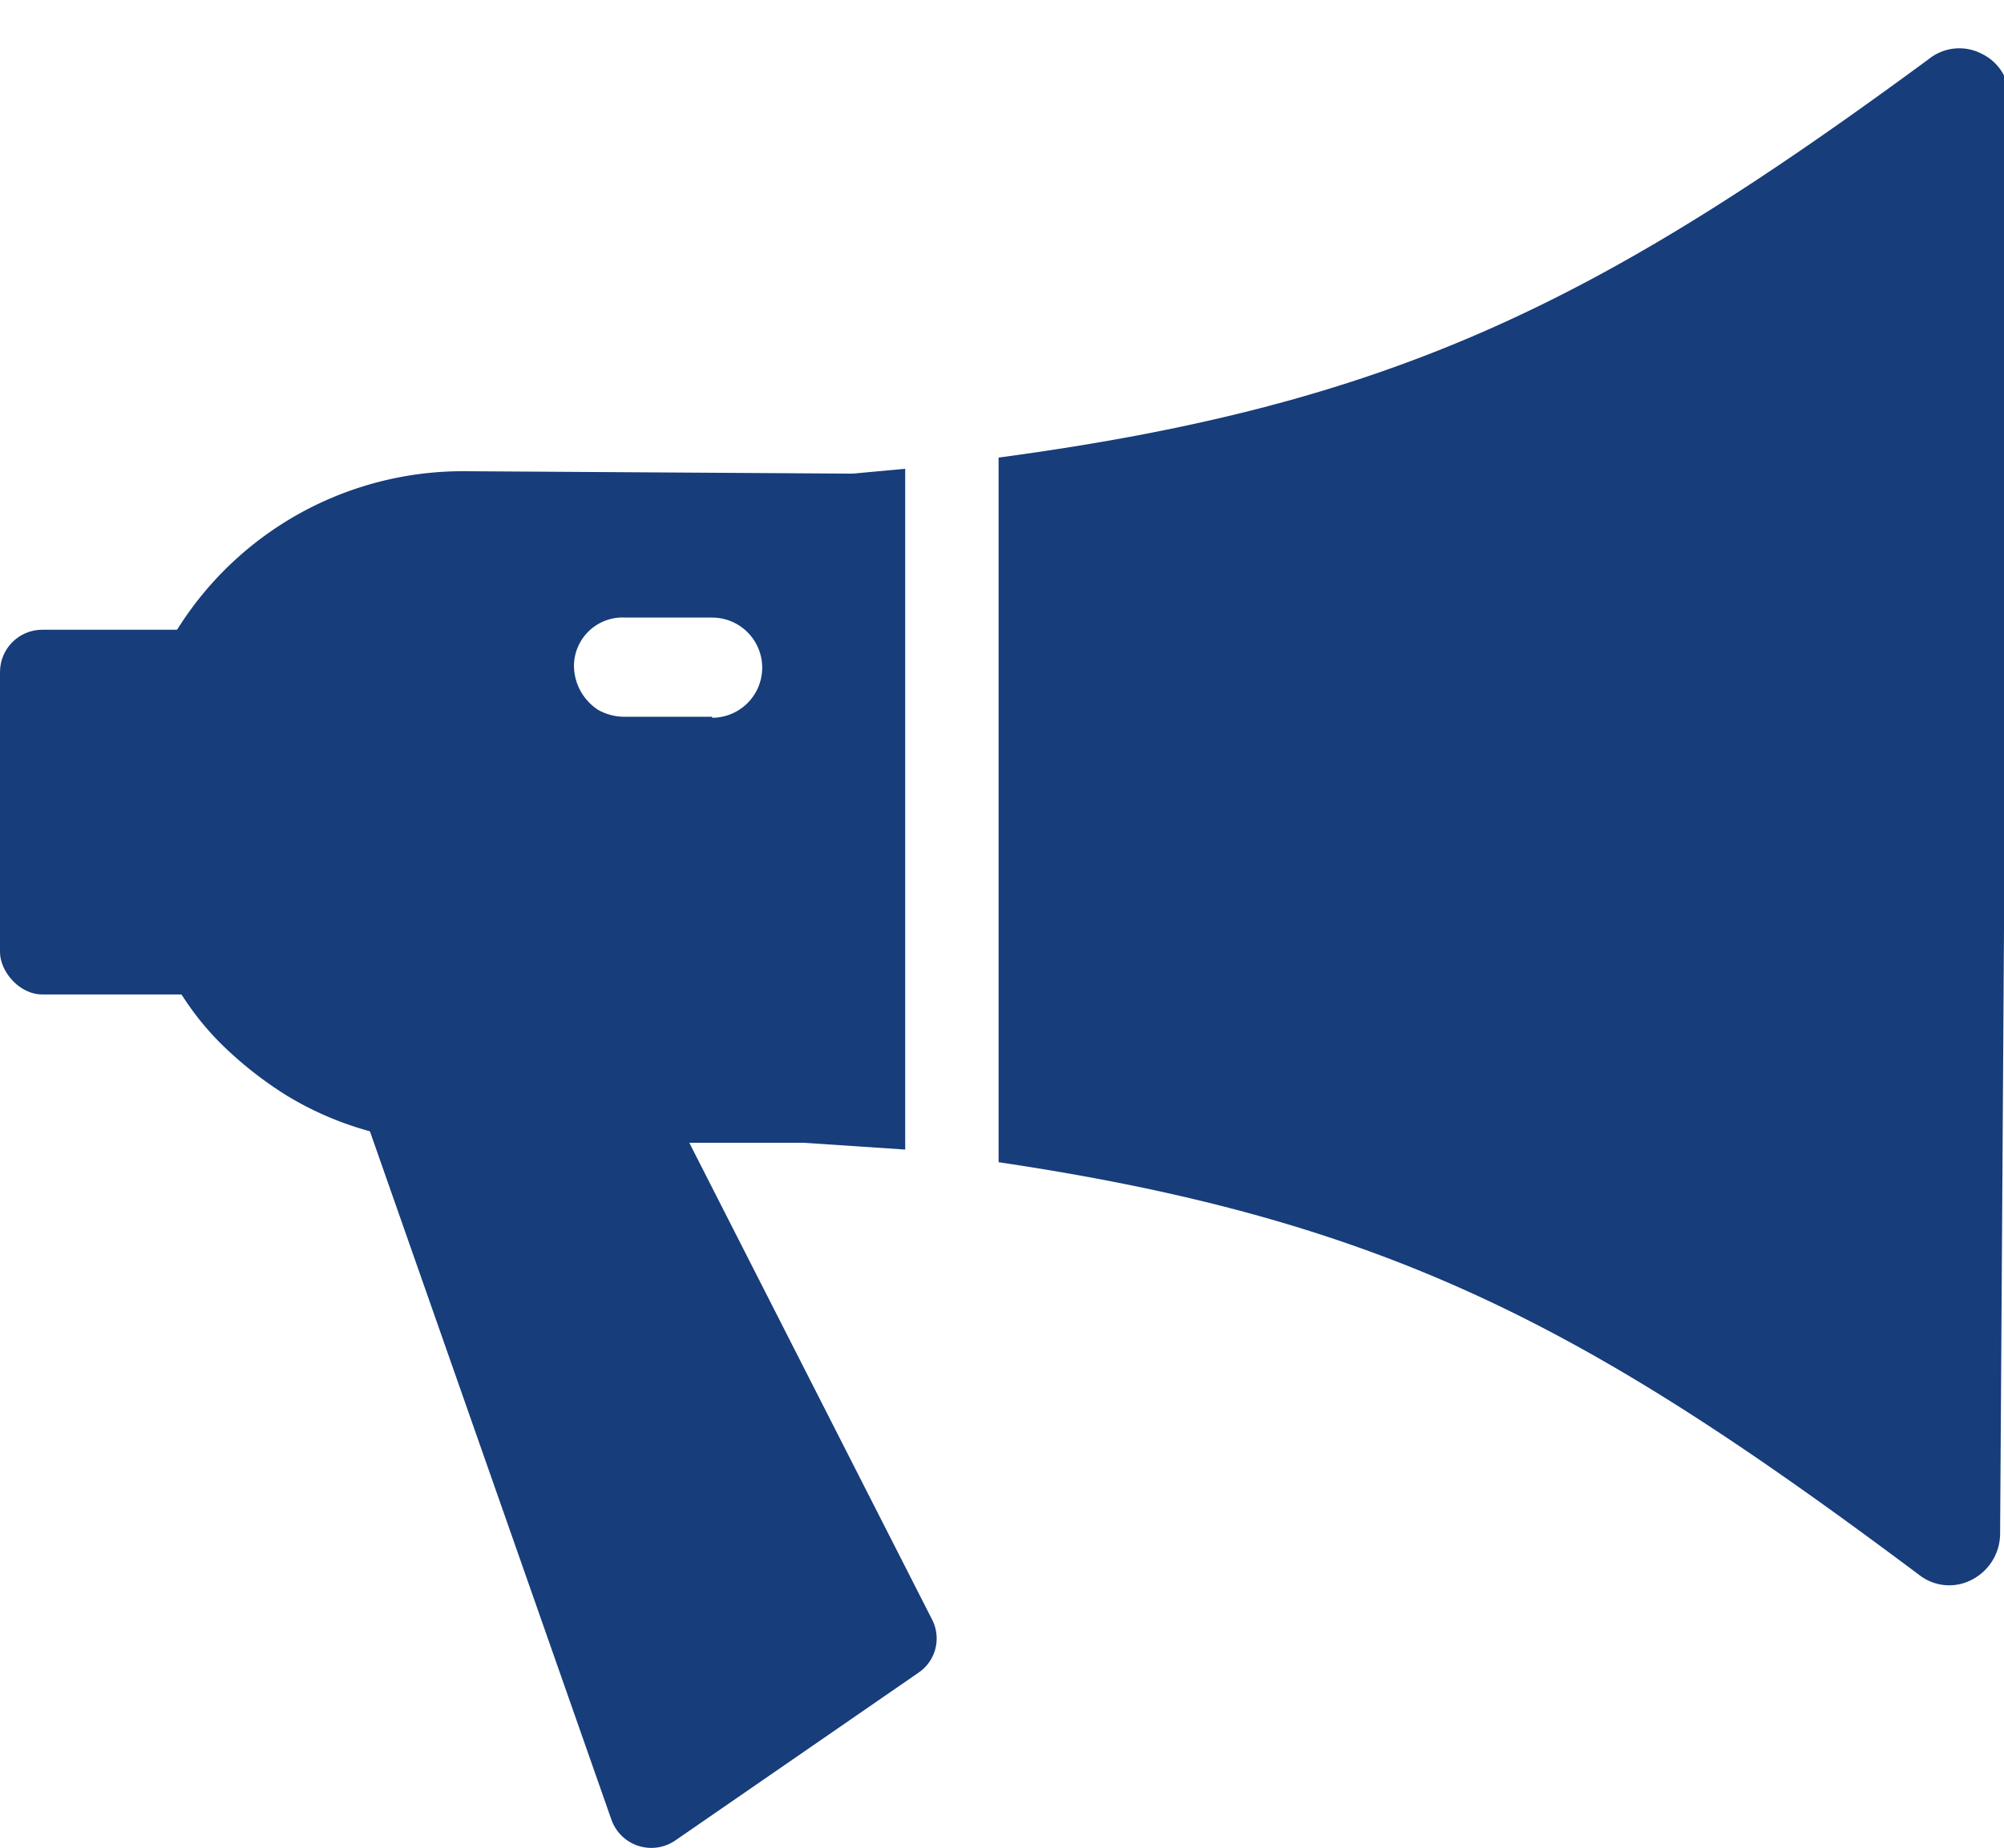
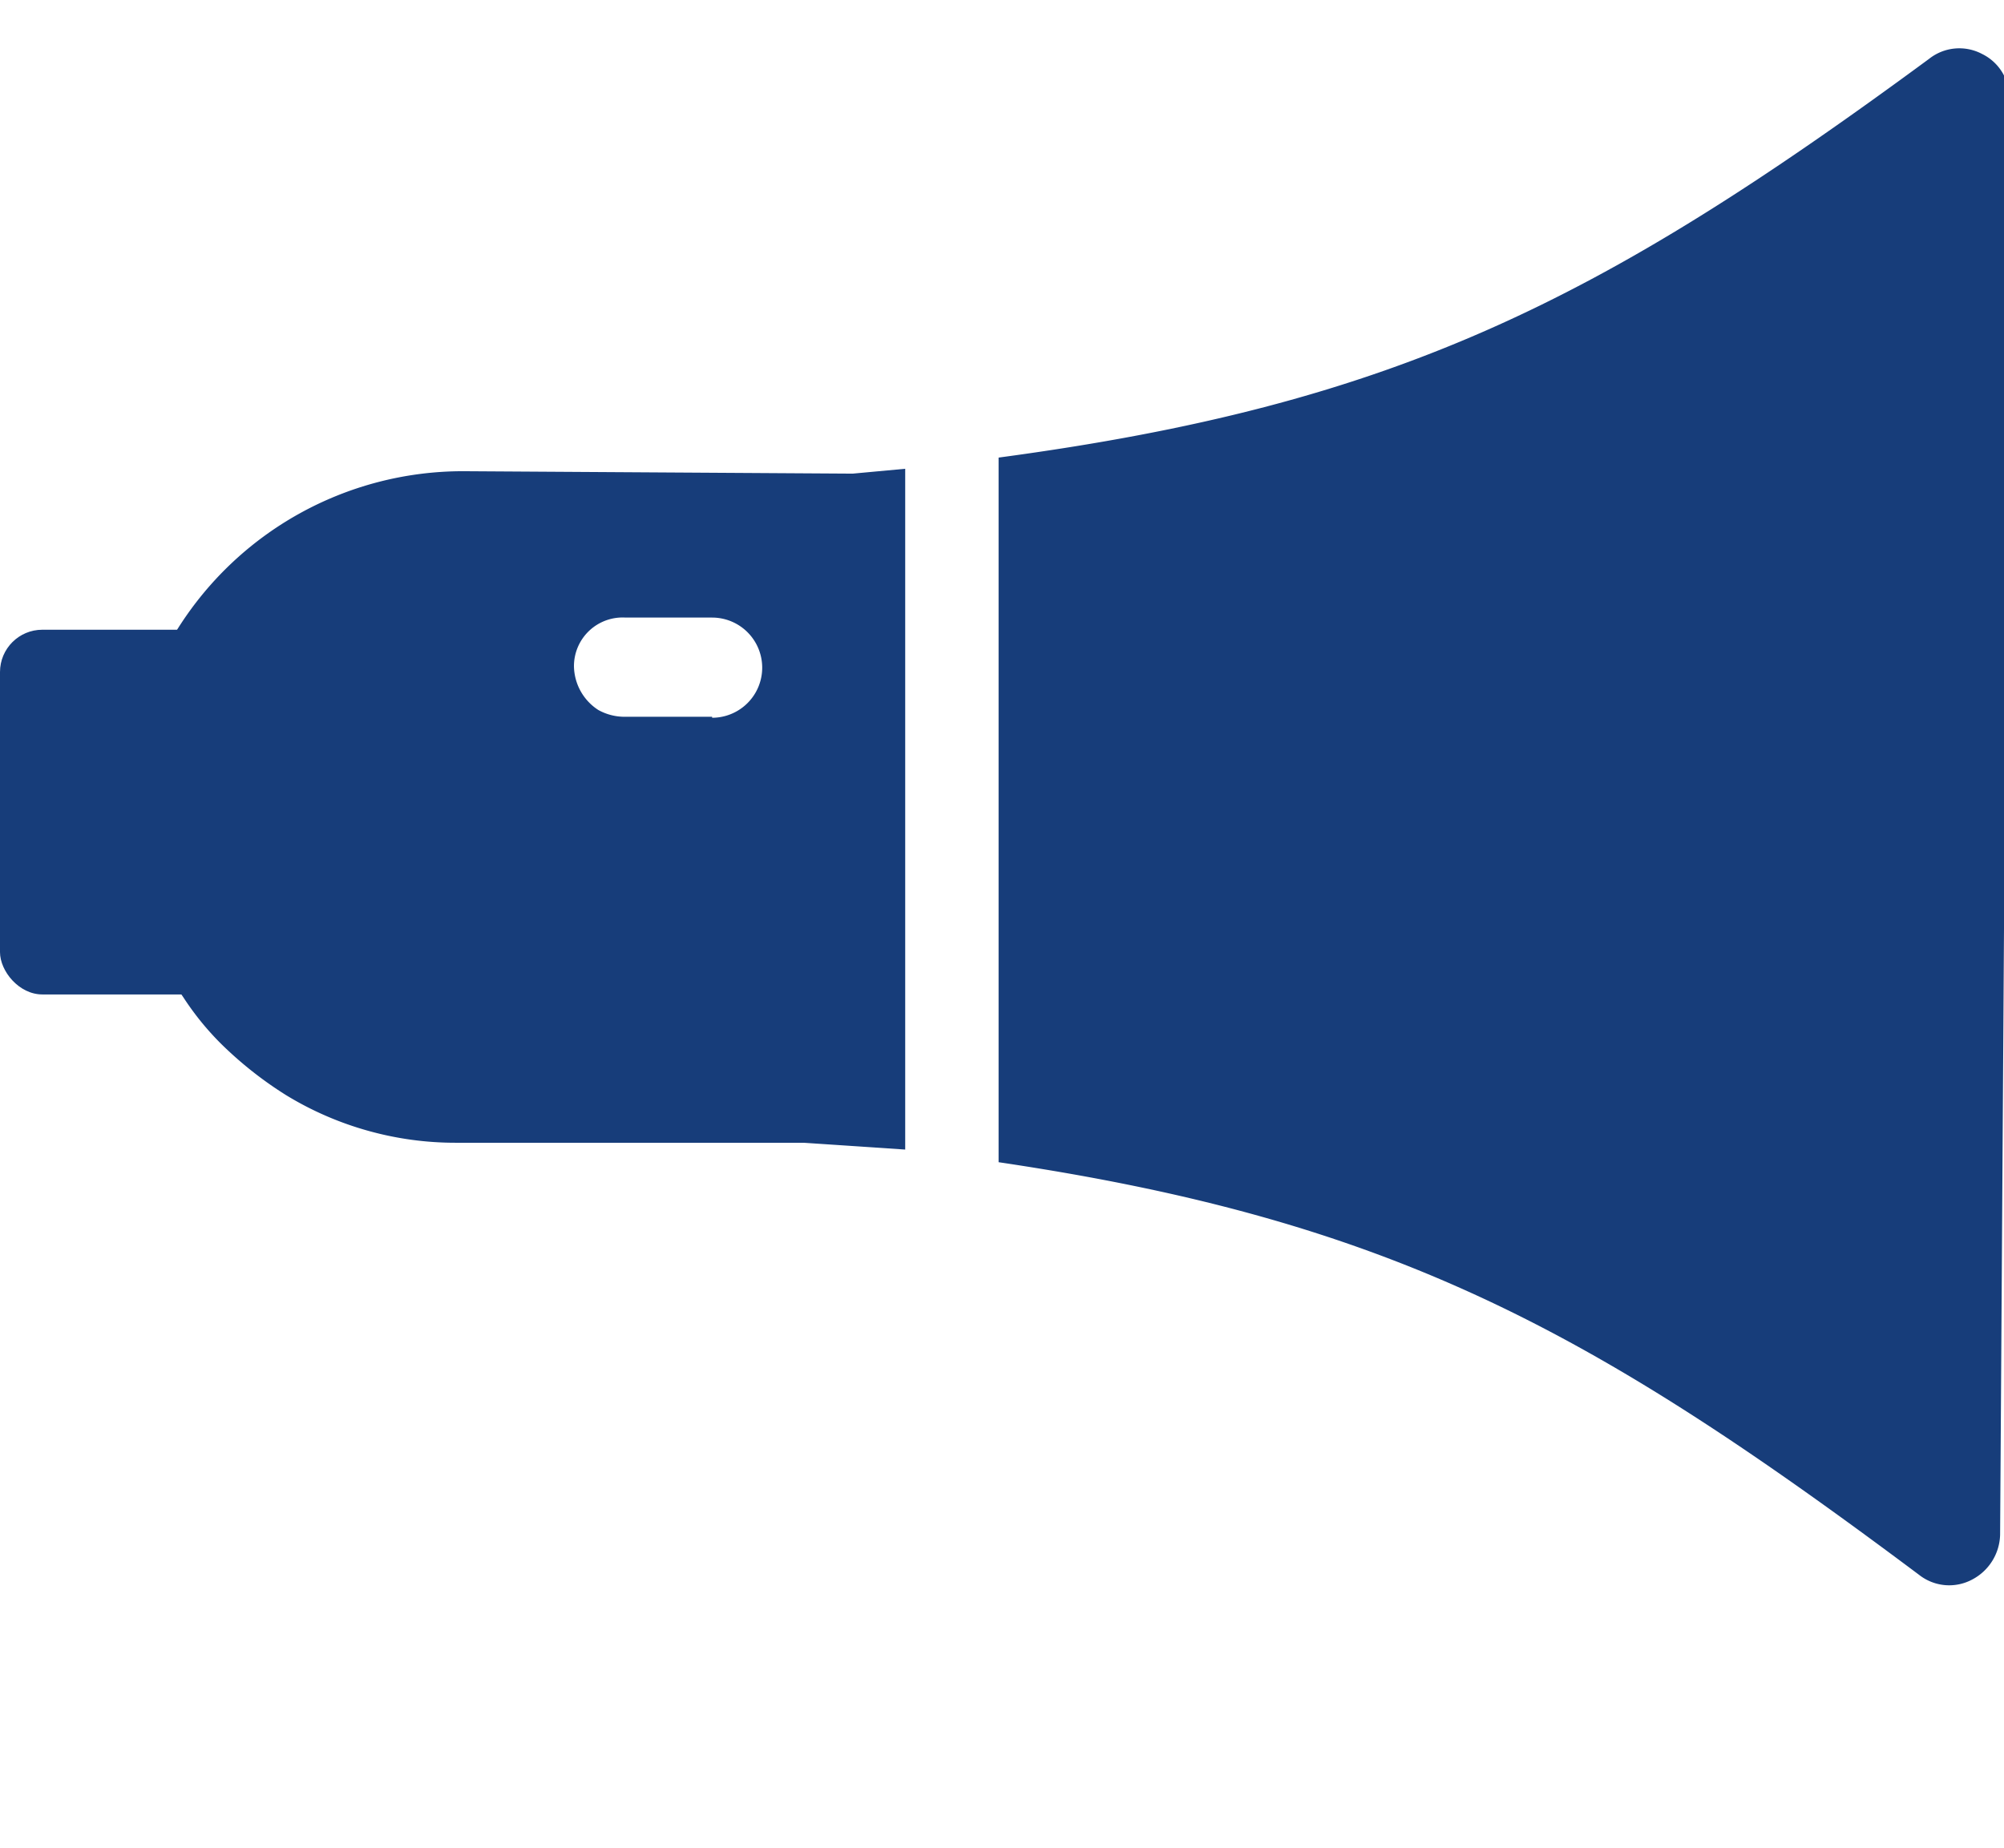
<svg xmlns="http://www.w3.org/2000/svg" id="layer_1" data-name="layer 1" viewBox="0 0 41.2 38">
  <defs>
    <style>.cls-1{fill:#173d7a;}</style>
  </defs>
  <path class="cls-1" d="M17.53,9.74l-8-.05A6.93,6.93,0,0,0,3.61,13a6.86,6.86,0,0,0,.16,7.51,5.82,5.82,0,0,0,.77.95,7.8,7.8,0,0,0,1.34,1.06,6.66,6.66,0,0,0,1.71.74h0a6.66,6.66,0,0,0,1.79.24l4.79,0,2.35,0,2.09.14v-14Zm-2.89,5-1.8,0a1.11,1.11,0,0,1-.54-.14,1.09,1.09,0,0,1-.5-.9,1,1,0,0,1,1.06-1l1.78,0a1,1,0,0,1,0,2.06ZM40.75,1.11a1,1,0,0,0-1.09.1c-6.79,5-11,7.11-19.13,8.2V23.9c8.09,1.2,12.21,3.46,18.93,8.49a1,1,0,0,0,1.09.09,1.07,1.07,0,0,0,.57-.92L41.31,2A1,1,0,0,0,40.75,1.11Z" />
  <rect class="cls-1" y="12.95" width="7.5" height="7.5" rx="0.87" />
-   <path class="cls-1" d="M12.16,19.55l7,13.75a.85.85,0,0,1-.28,1.1l-5,3.45a.87.87,0,0,1-1.31-.43L6.73,20.77a.86.86,0,0,1,.69-1.15l3.85-.54A.86.86,0,0,1,12.16,19.55Z" />
</svg>